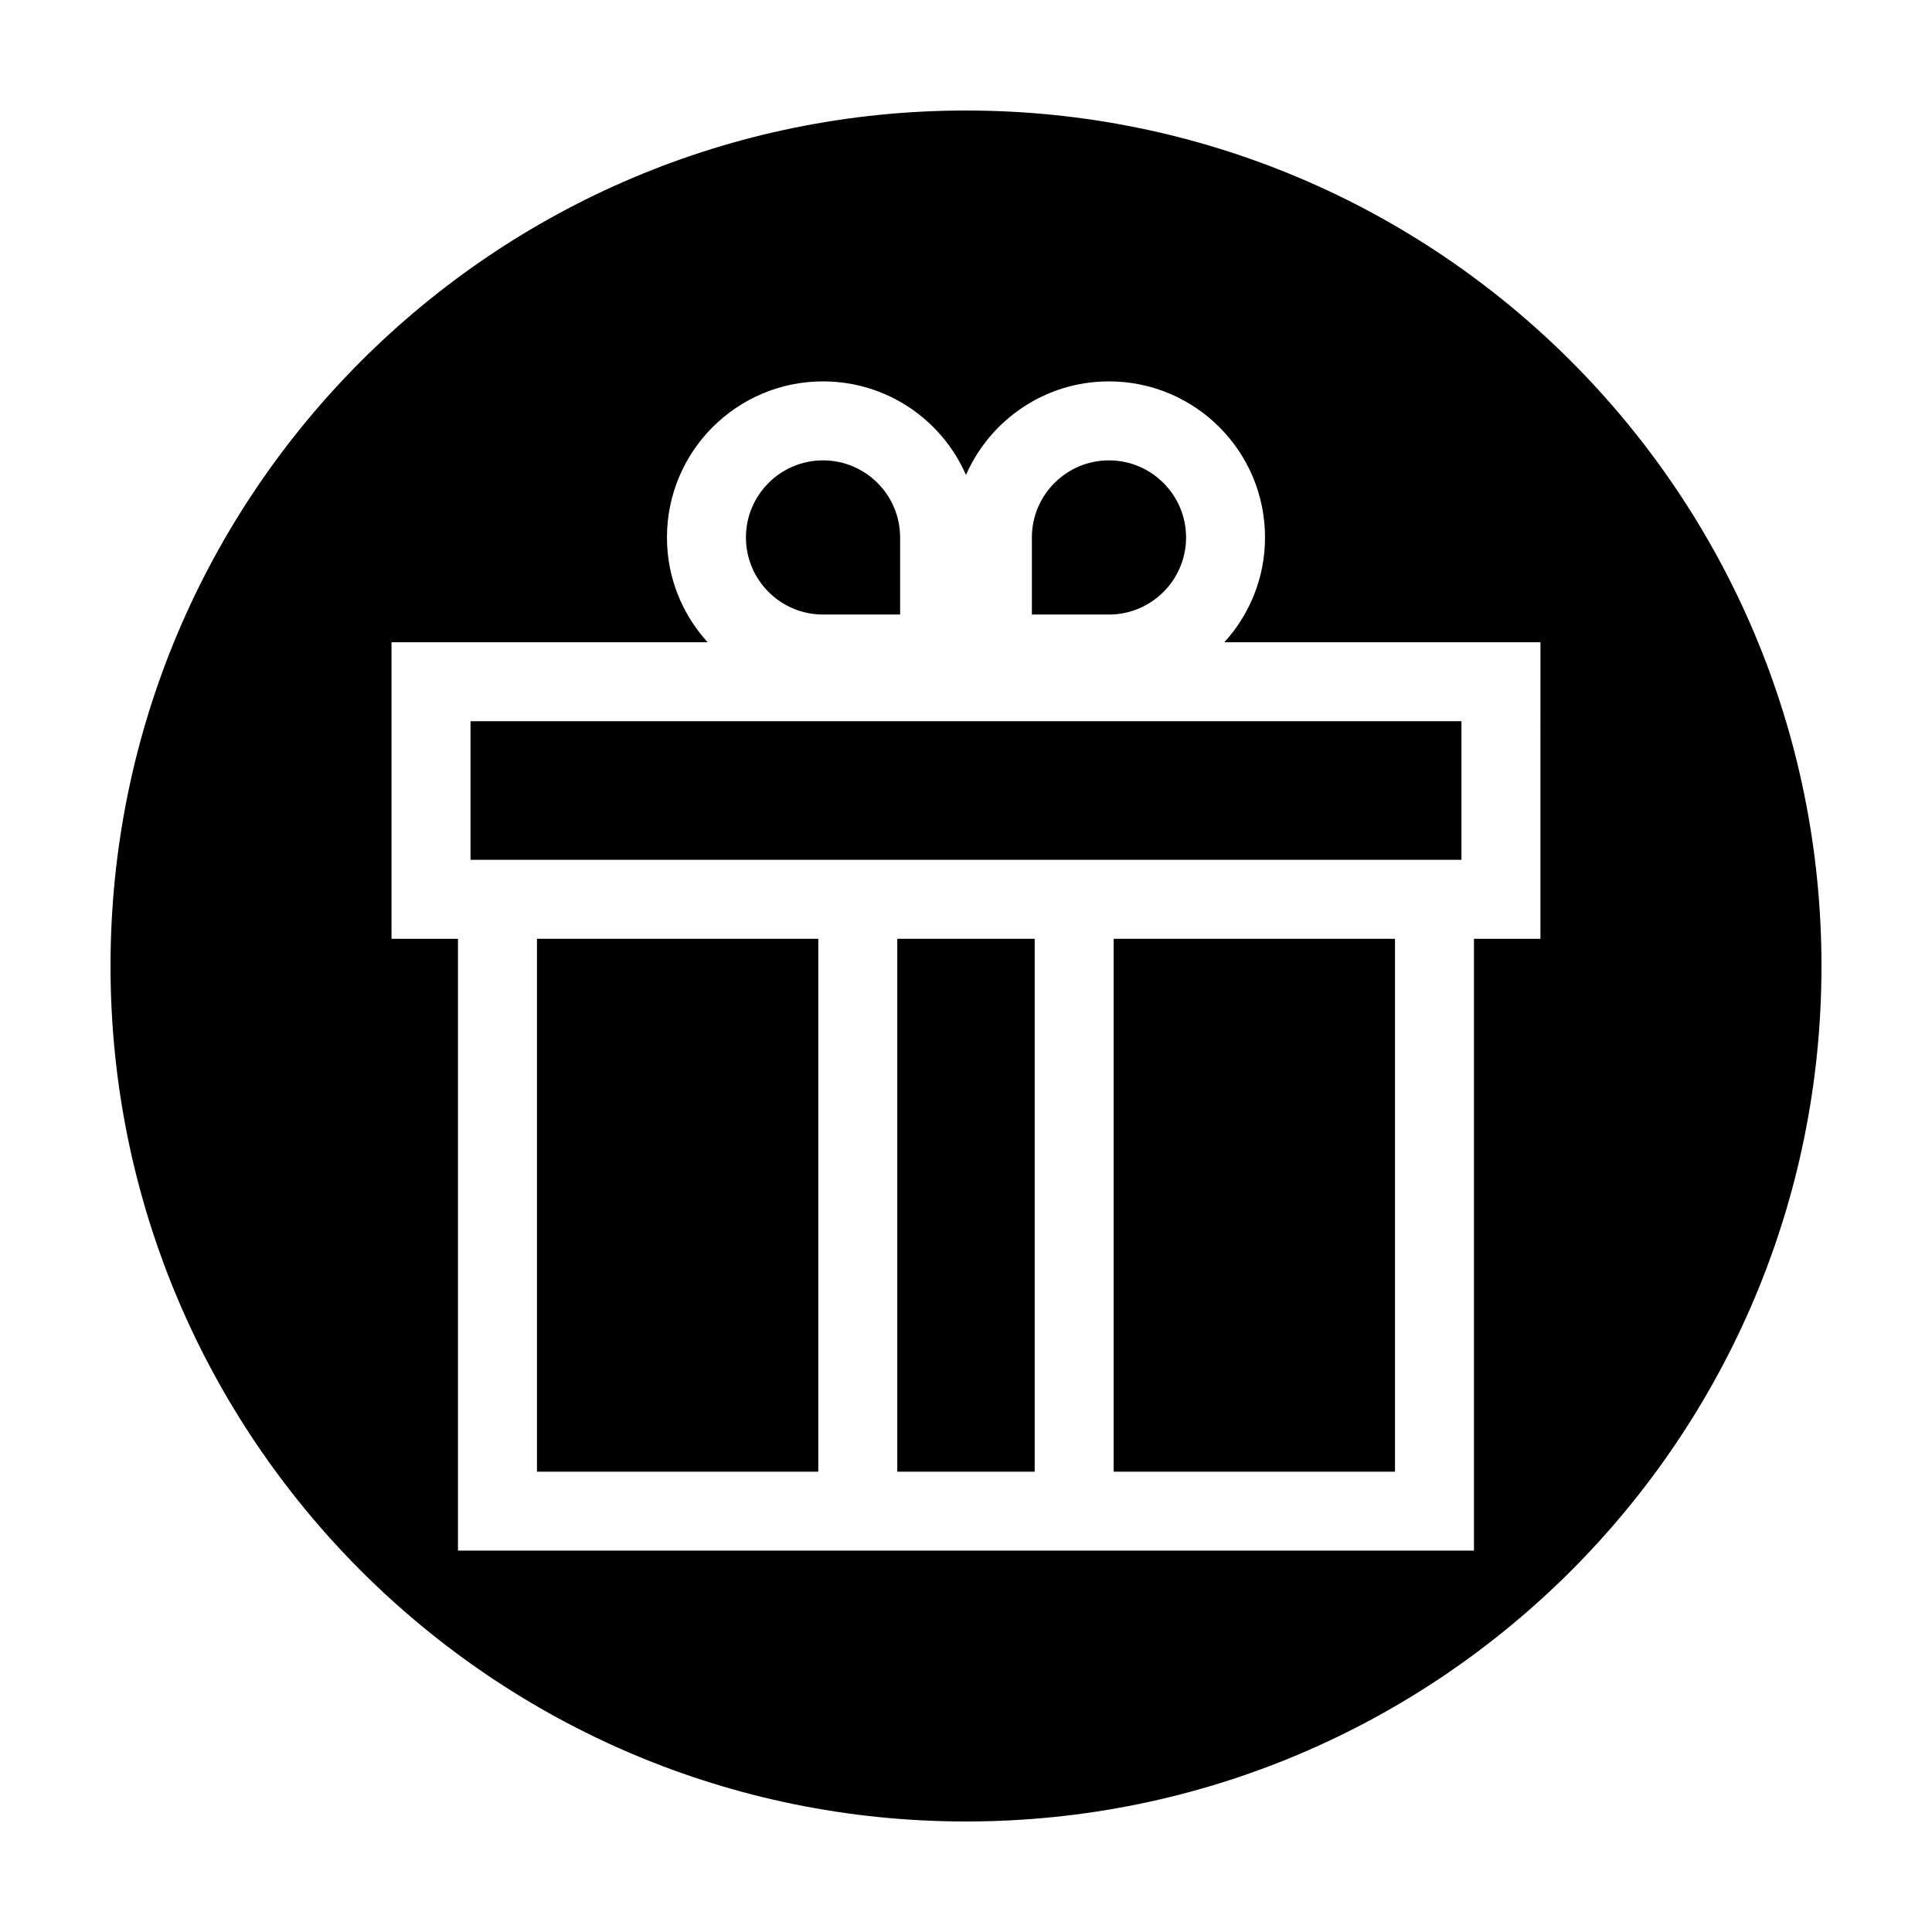
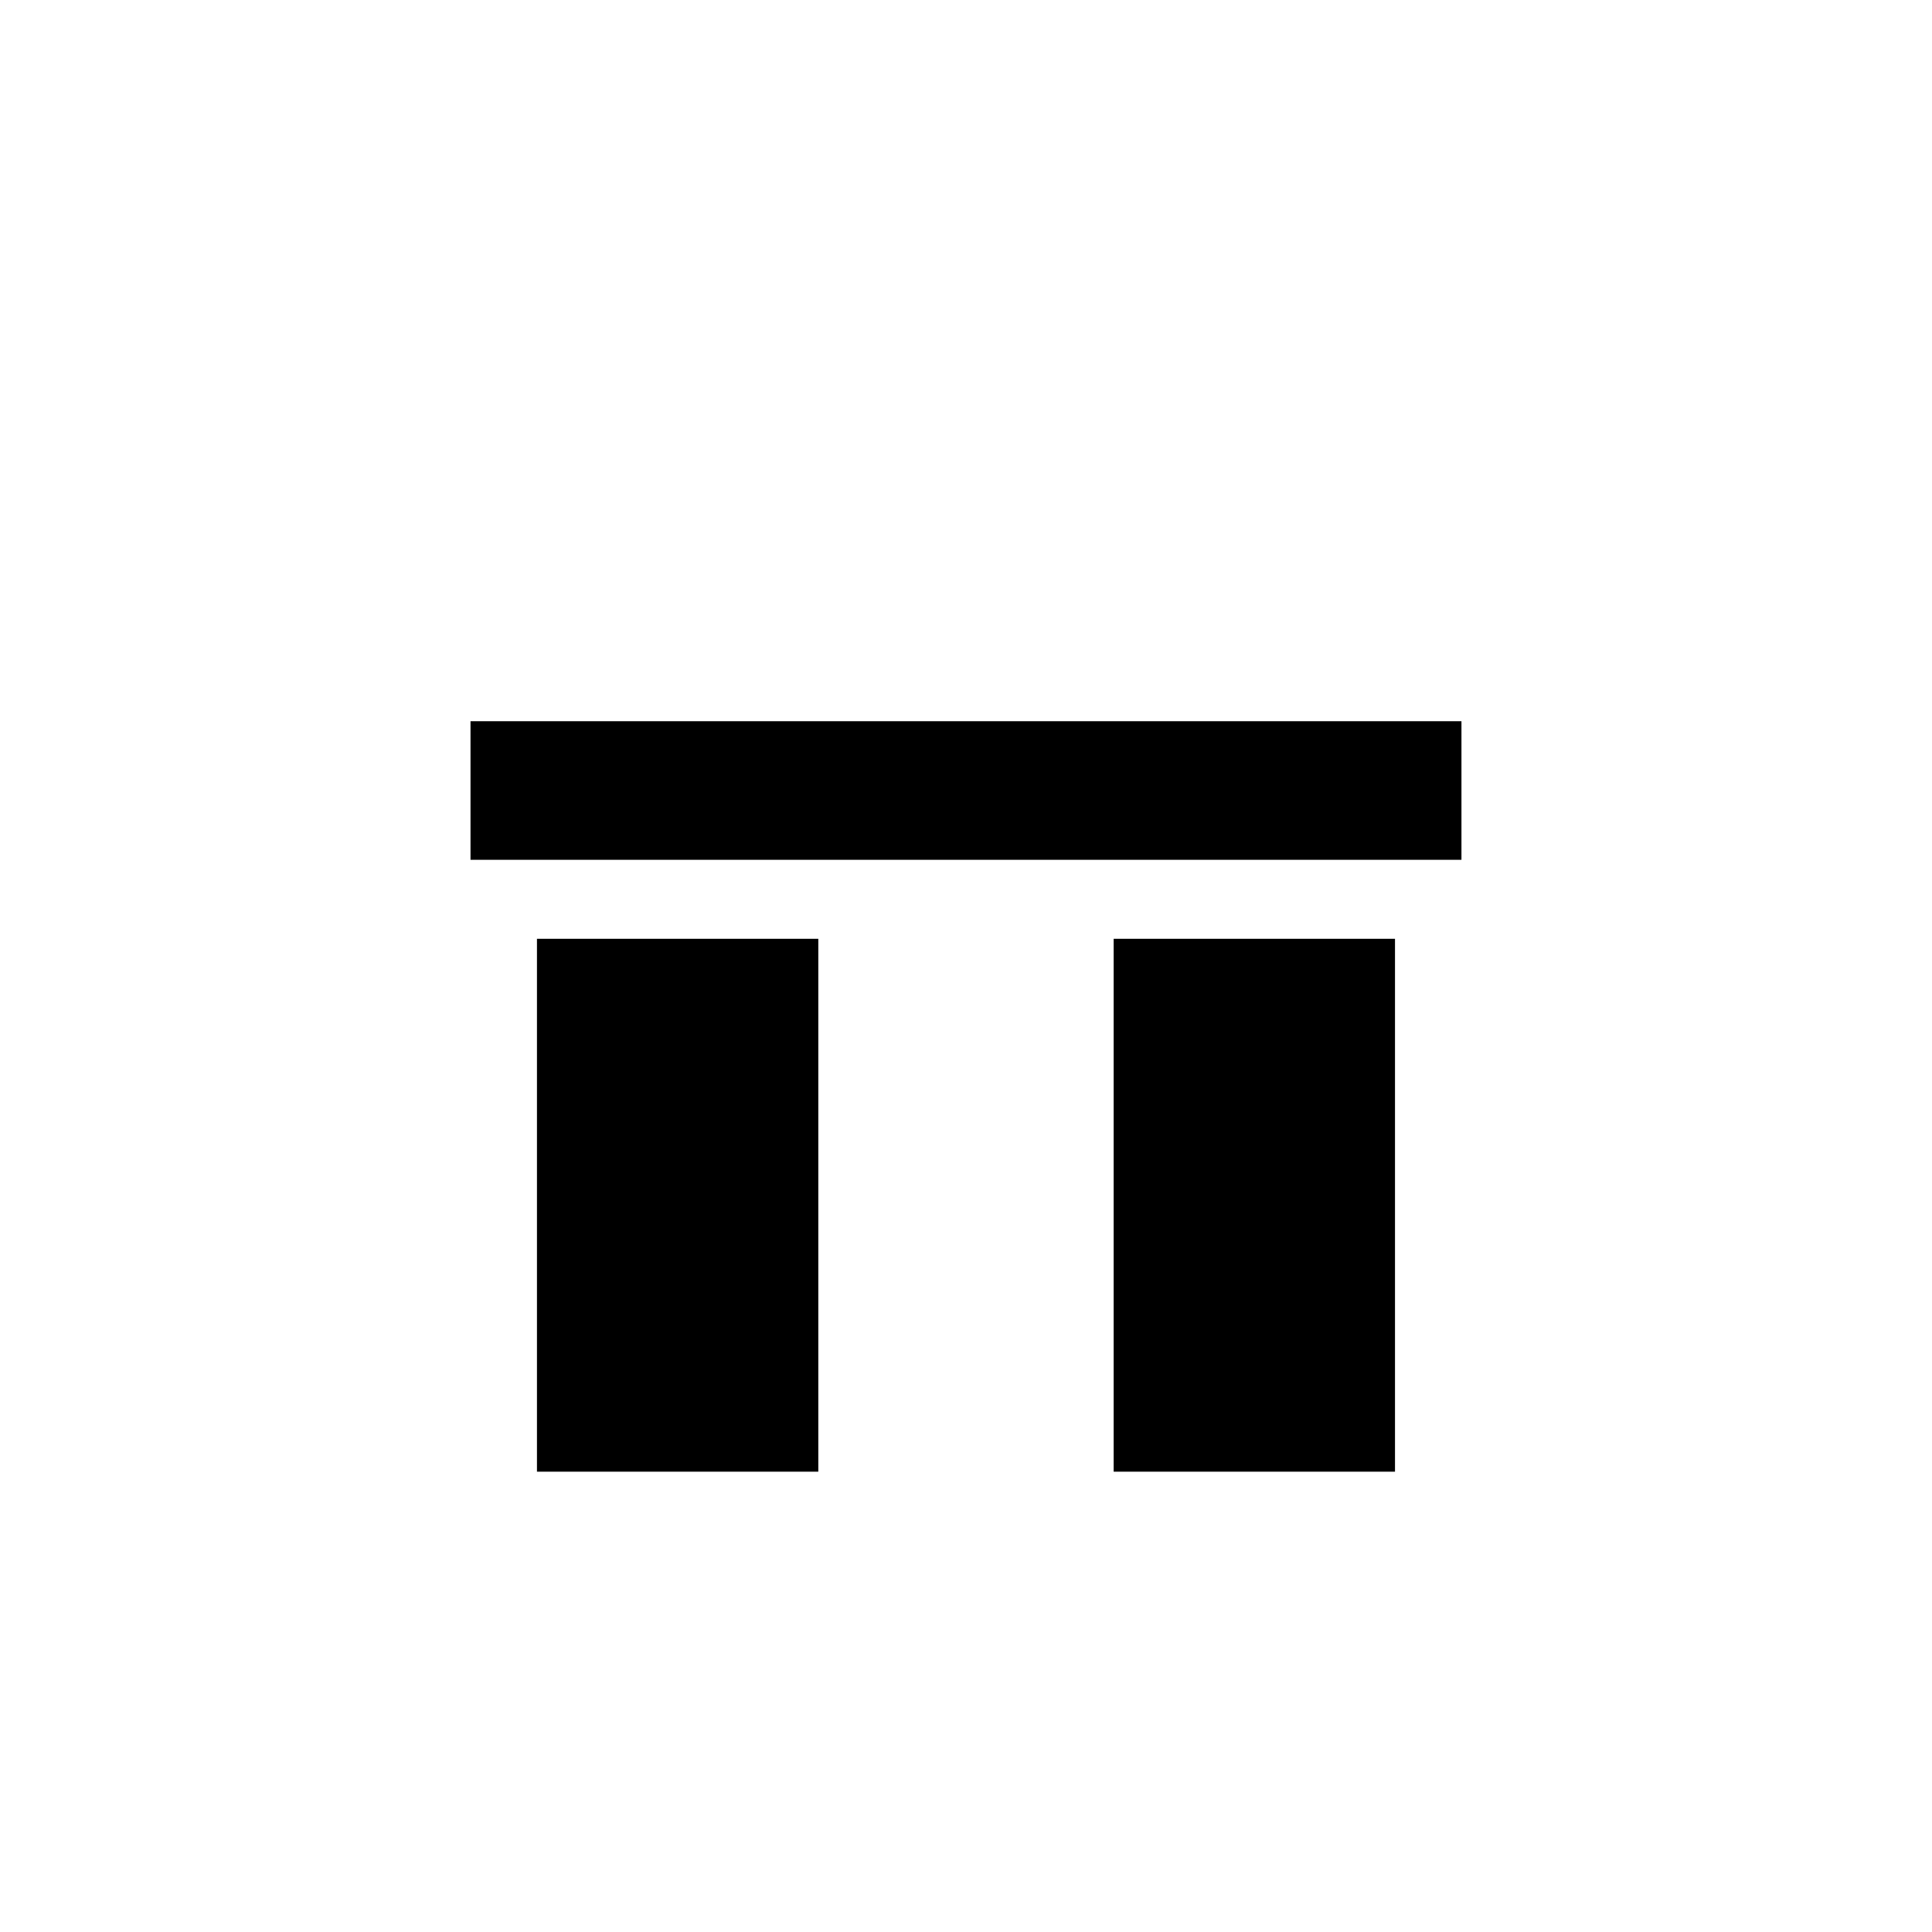
<svg xmlns="http://www.w3.org/2000/svg" fill="#000000" width="800px" height="800px" version="1.1" viewBox="144 144 512 512">
  <g>
-     <path d="m458.32 286.43c0-11.266-9.164-20.43-20.43-20.43s-20.43 9.164-20.43 20.43v20.43h20.43c11.262 0 20.43-9.164 20.43-20.43z" />
    <path d="m381.79 335.13h-113.1v36.727h262.61v-36.727z" />
-     <path d="m400 173.29c-125.21 0-226.71 101.5-226.71 226.71 0 125.21 101.5 226.71 226.71 226.71s226.71-101.5 226.71-226.71c-0.004-125.21-101.5-226.71-226.71-226.71zm152.23 219.5h-17.613v162.14h-269.25v-162.14h-17.613v-78.586h83.773c-6.676-7.344-10.777-17.07-10.777-27.773 0-22.844 18.516-41.359 41.359-41.359 16.953 0 31.504 10.207 37.887 24.801 6.387-14.594 20.938-24.801 37.887-24.801 22.844 0 41.359 18.516 41.359 41.359 0 10.707-4.102 20.43-10.777 27.773h83.77z" />
    <path d="m439.13 392.79h74.559v141.22h-74.559z" />
-     <path d="m362.11 306.86h20.43v-20.43c0-11.266-9.164-20.43-20.43-20.43s-20.43 9.164-20.43 20.43 9.164 20.43 20.43 20.43z" />
-     <path d="m381.79 392.79h36.414v141.22h-36.414z" />
    <path d="m286.3 392.79h74.559v141.22h-74.559z" />
  </g>
</svg>